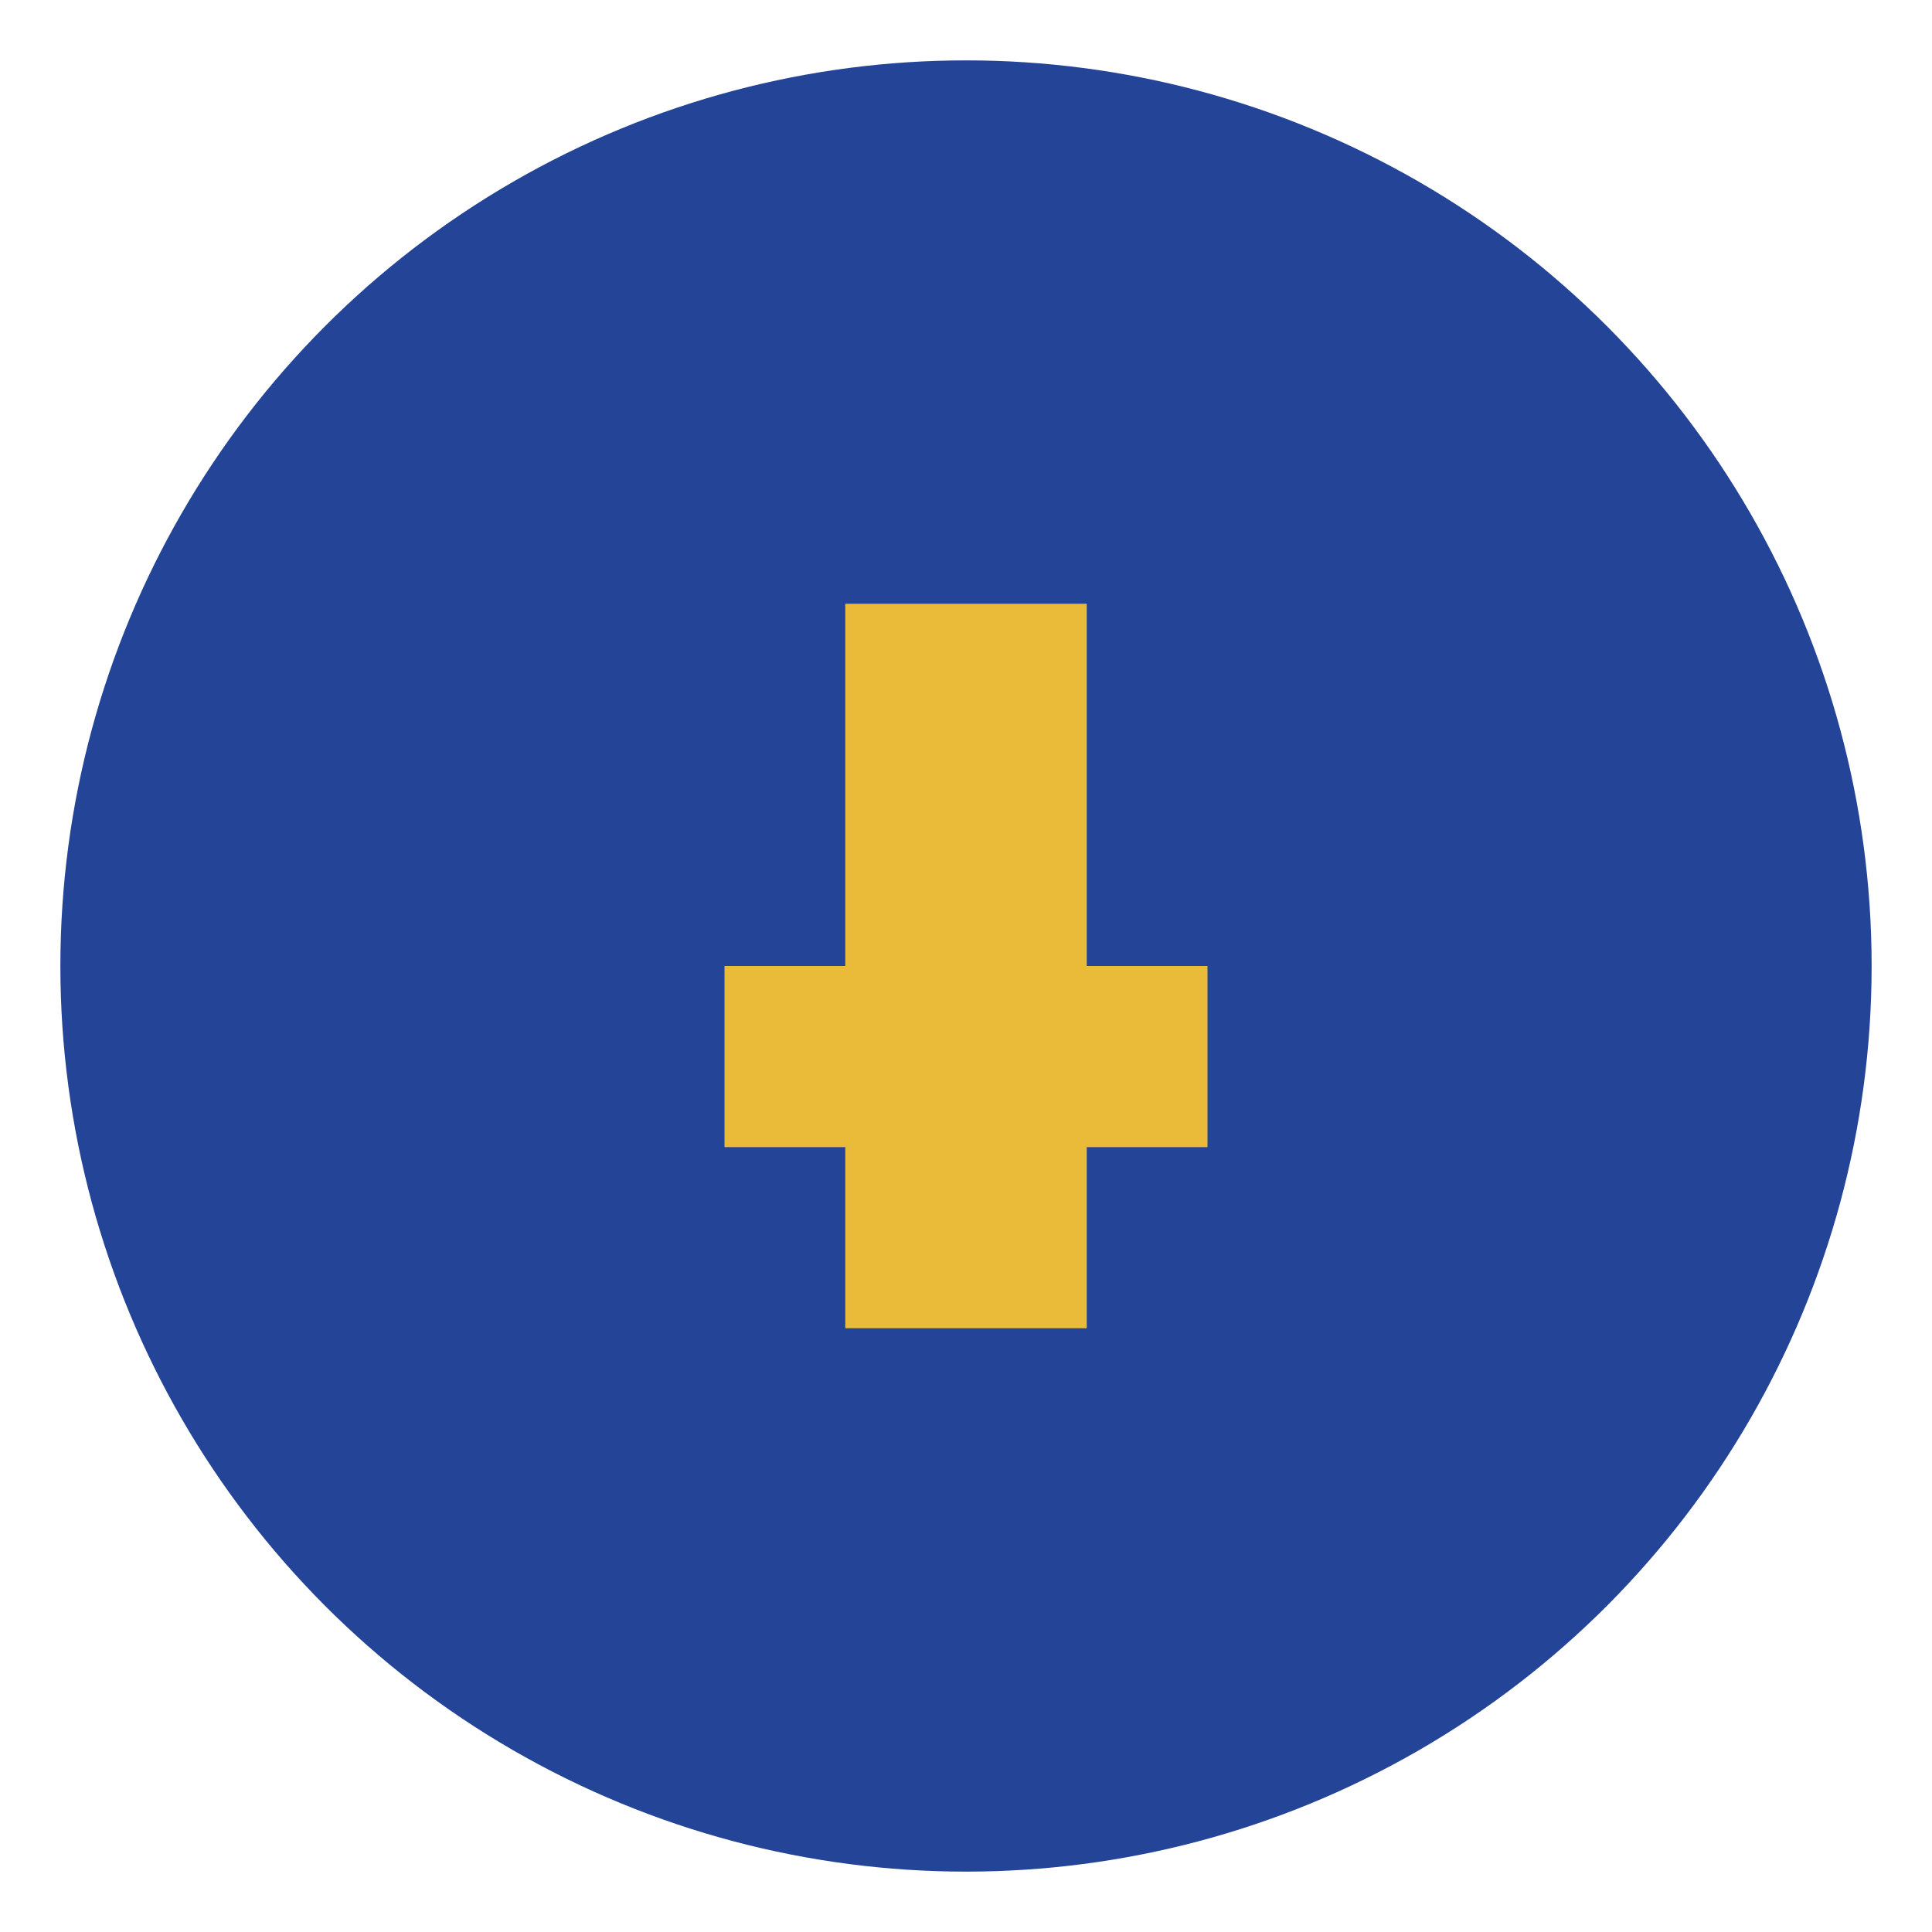
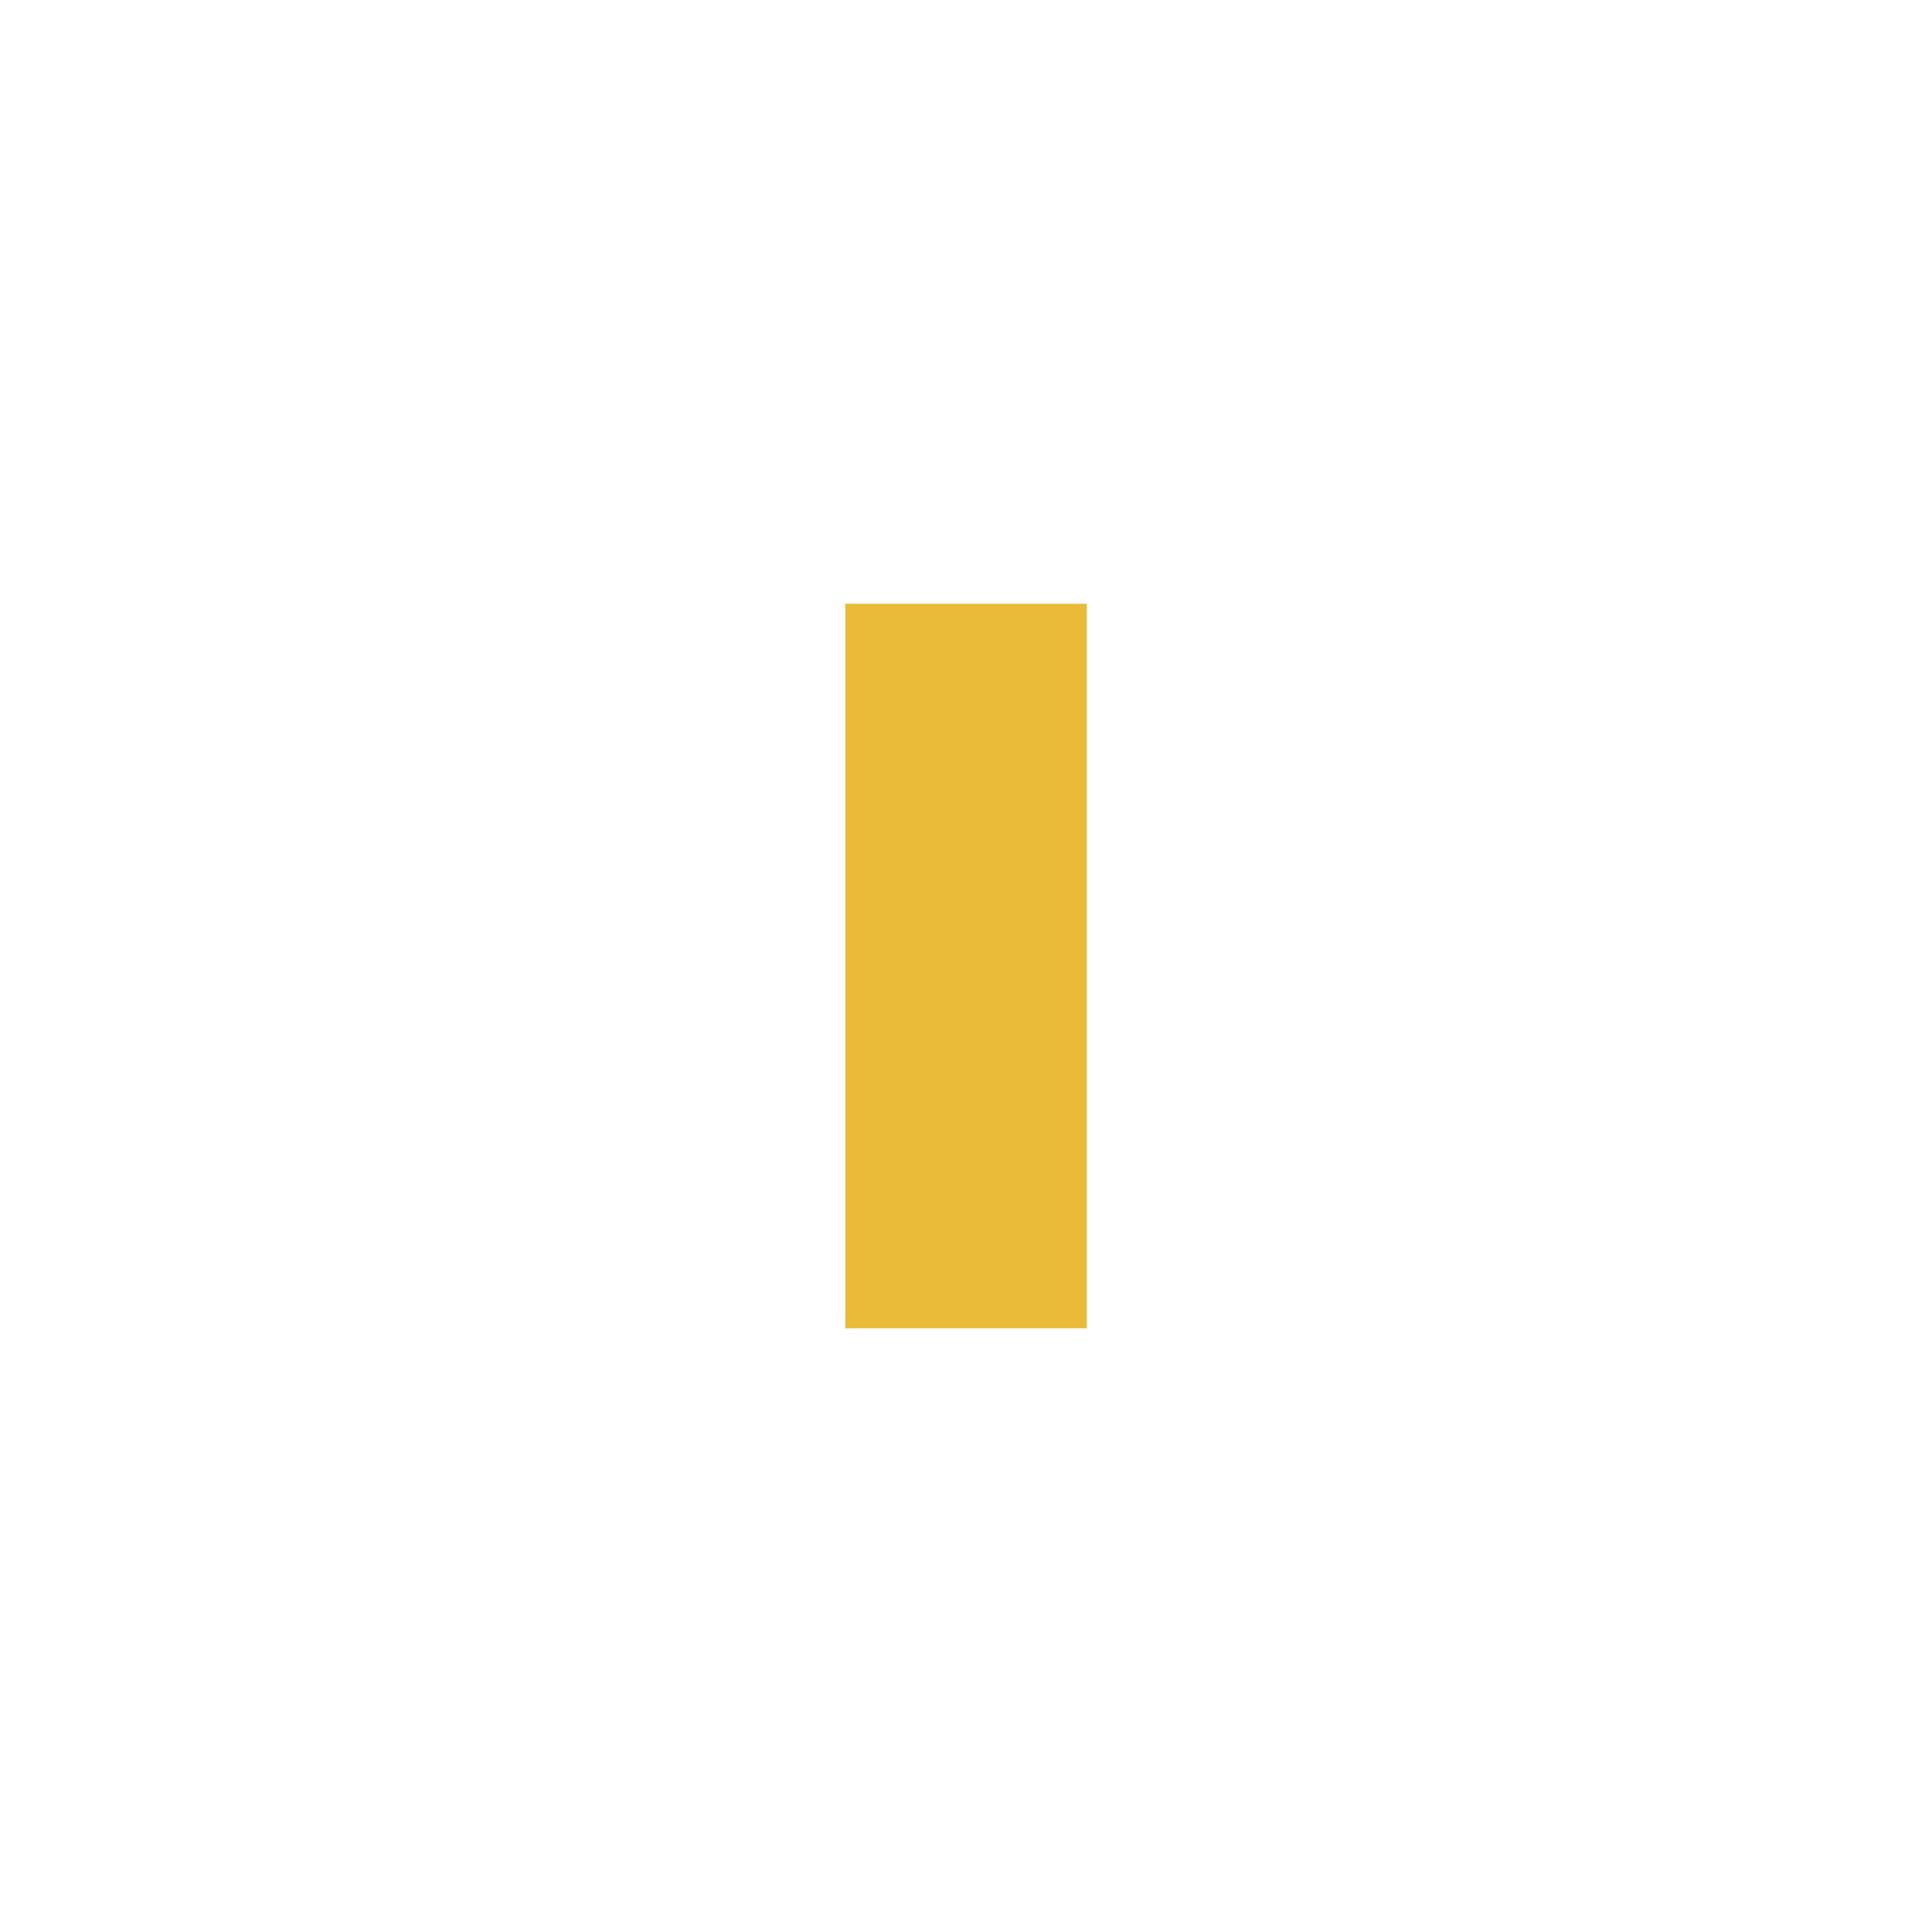
<svg xmlns="http://www.w3.org/2000/svg" width="32" height="32" viewBox="0 0 32 32">
-   <circle cx="16" cy="16" r="15" fill="#234497" />
  <rect x="14" y="10" width="4" height="12" fill="#E9BB38" />
-   <rect x="12" y="16" width="8" height="3" fill="#E9BB38" />
</svg>